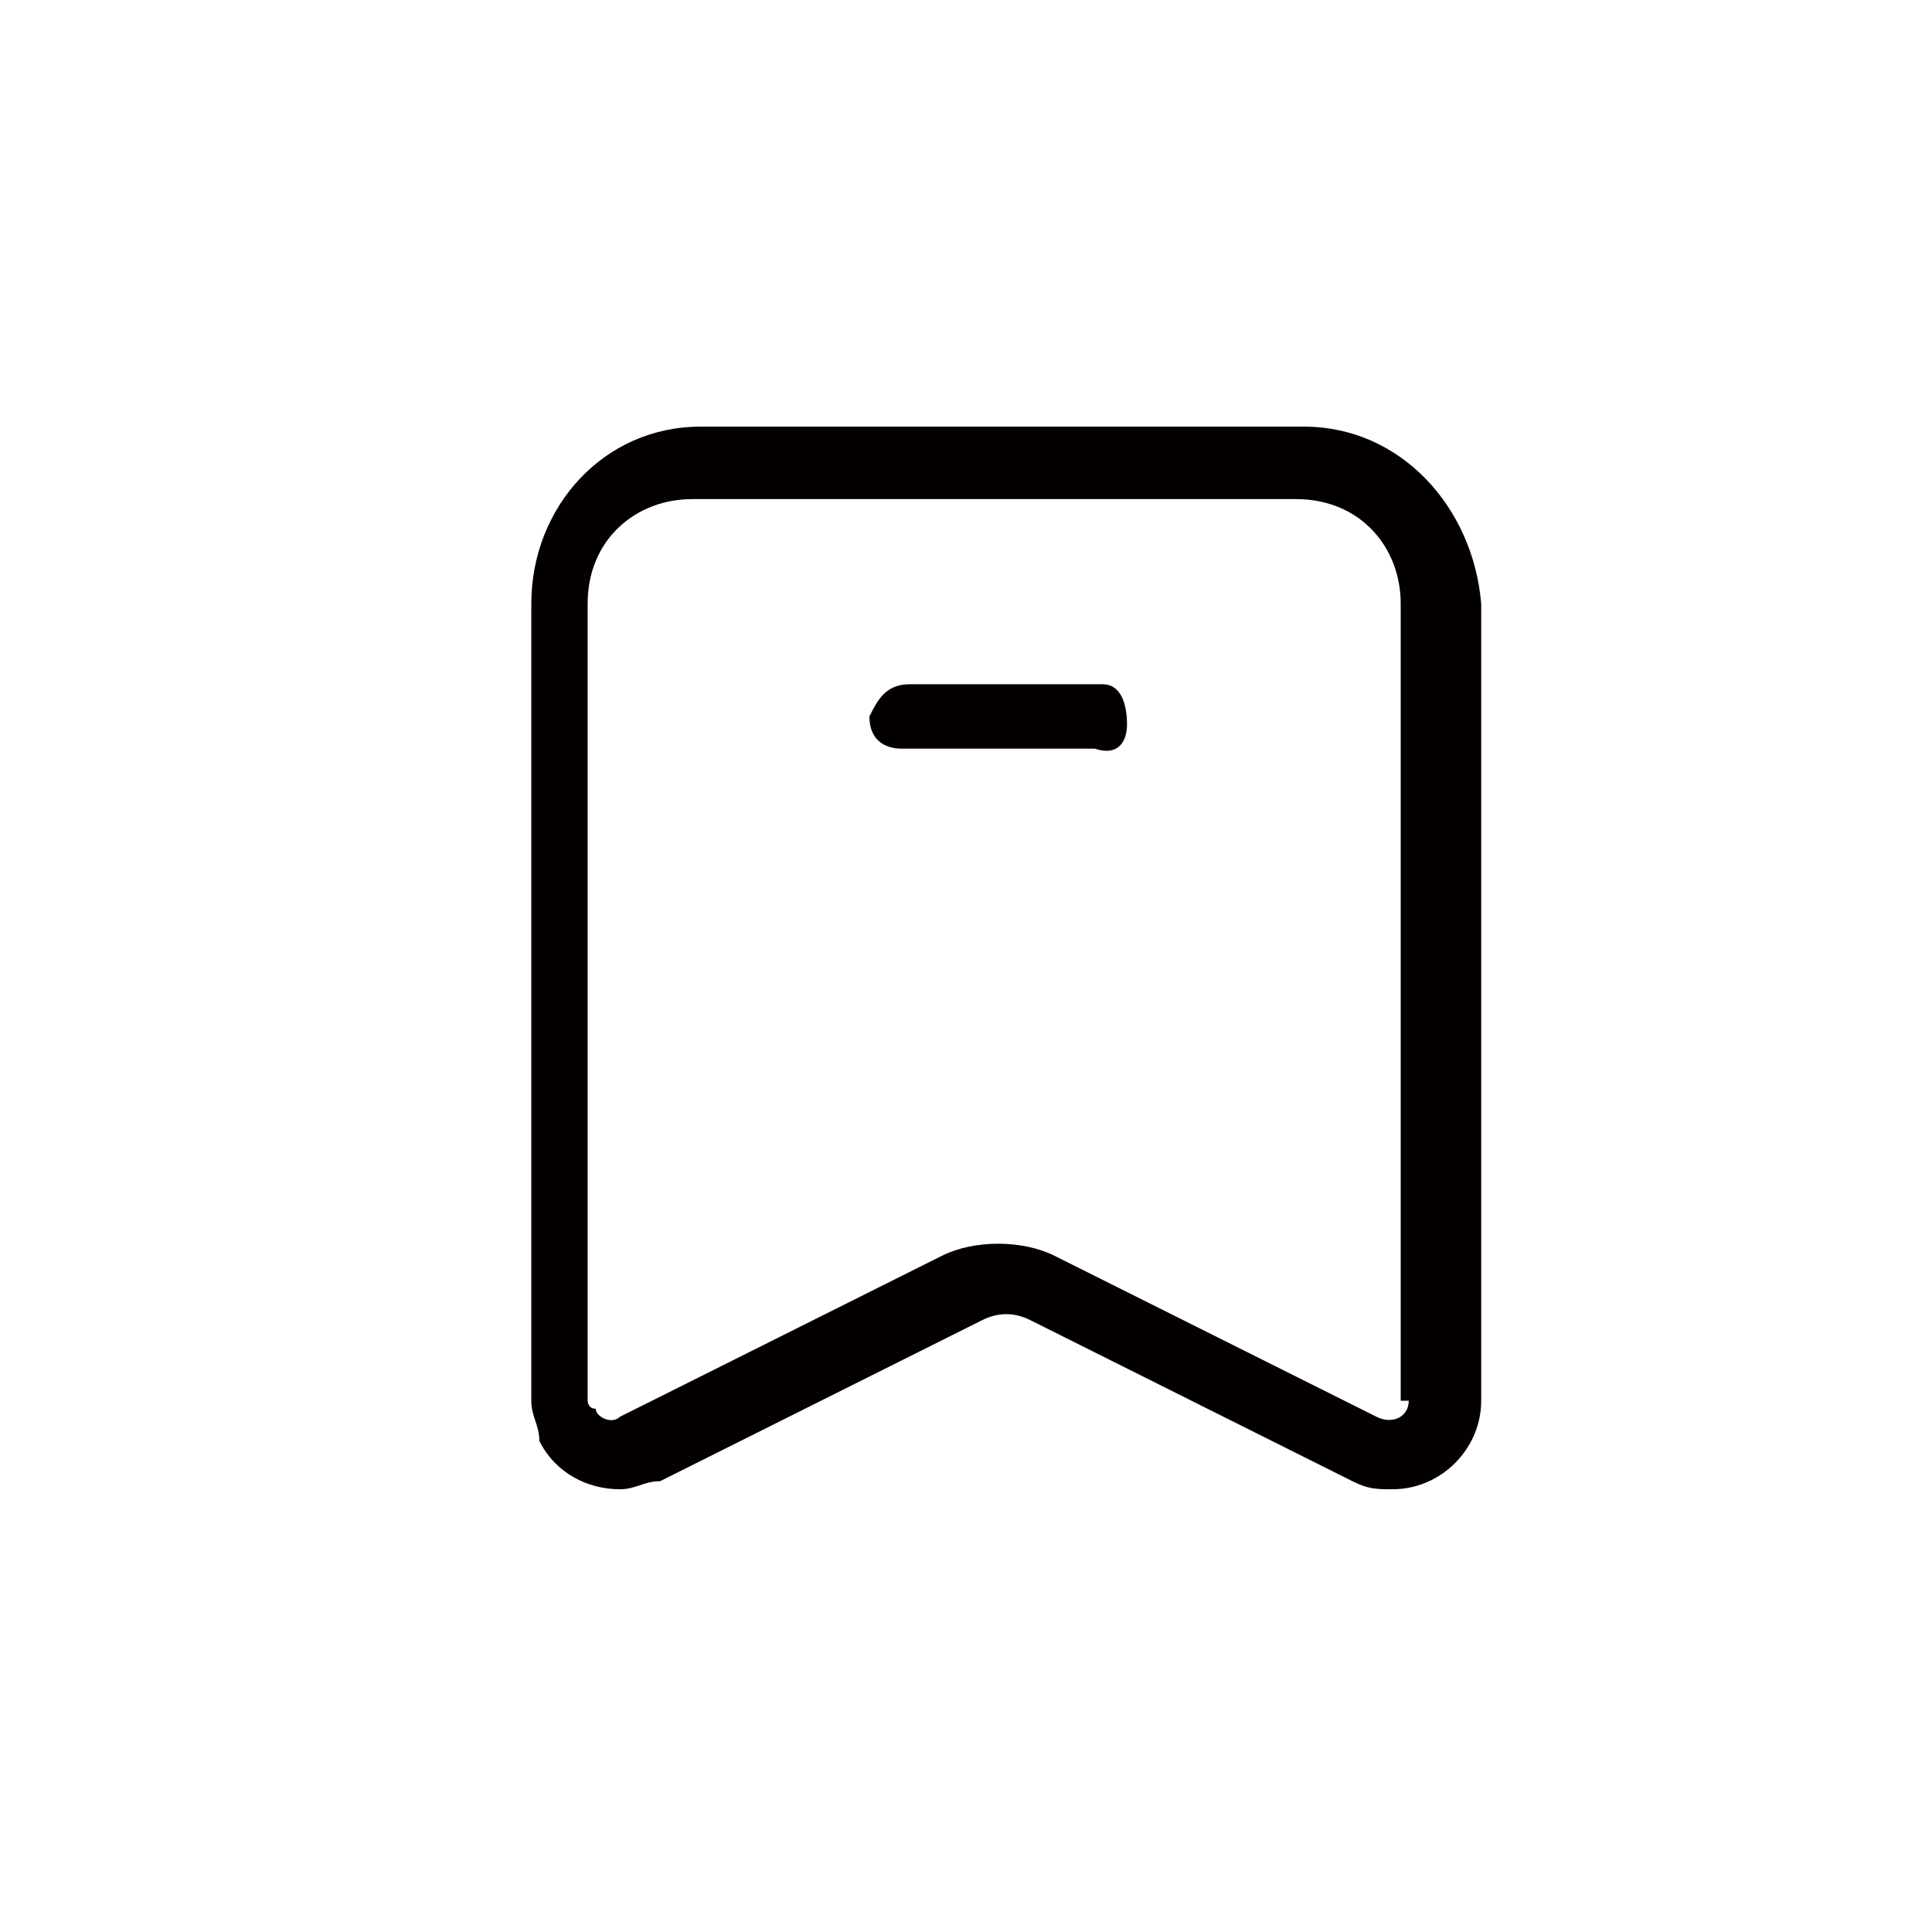
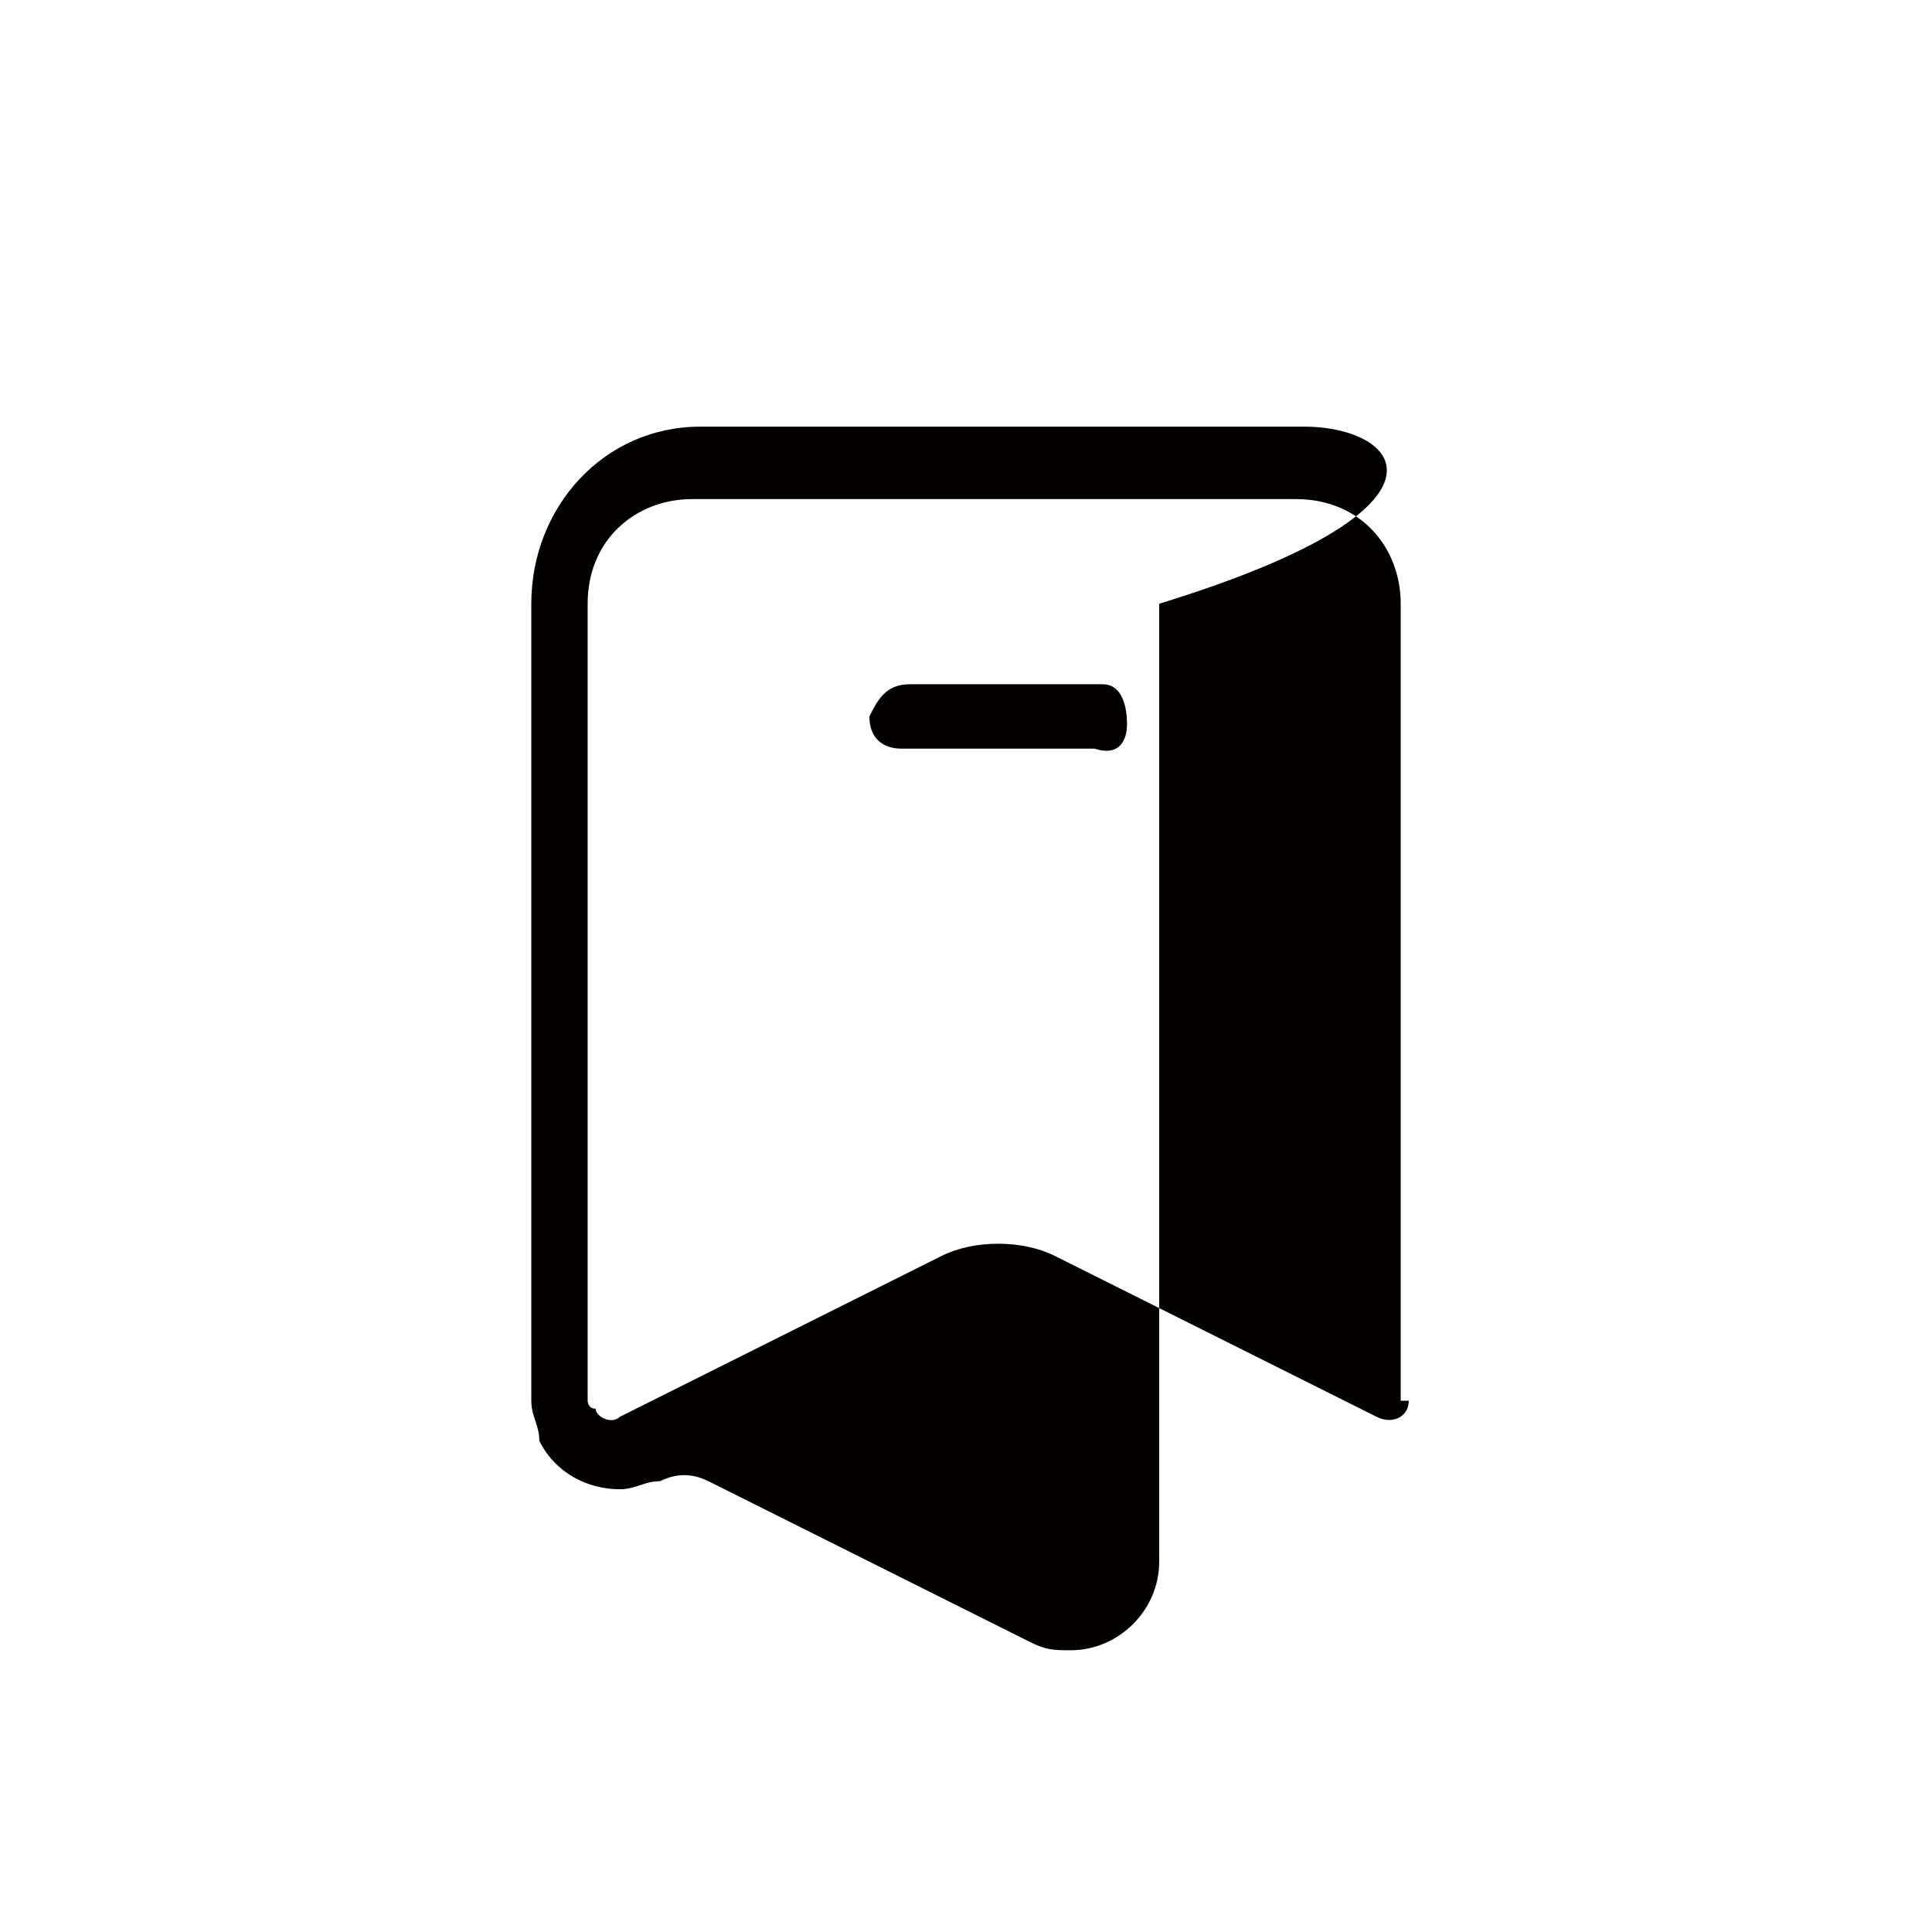
<svg xmlns="http://www.w3.org/2000/svg" version="1.1" id="图层_1" x="0px" y="0px" viewBox="0 0 24 24" style="enable-background:new 0 0 24 24;" xml:space="preserve">
  <style type="text/css">
	.st0{fill:#040000;}
</style>
  <g>
    <g id="XMLID_38_">
-       <path id="XMLID_39_" class="st0" d="M16.2,5.3H8.7c-1.2,0-2.1,1-2.1,2.2v9.9c0,0.2,0.1,0.3,0.1,0.5c0.2,0.4,0.6,0.6,1,0.6    c0.2,0,0.3-0.1,0.5-0.1l4-2c0.2-0.1,0.4-0.1,0.6,0l4,2c0.2,0.1,0.3,0.1,0.5,0.1c0.6,0,1.1-0.5,1.1-1.1V7.5    C18.3,6.3,17.4,5.3,16.2,5.3z M17.5,17.4c0,0.2-0.2,0.3-0.4,0.2l-4-2c-0.4-0.2-1-0.2-1.4,0l-4,2c-0.1,0.1-0.3,0-0.3-0.1    c-0.1,0-0.1-0.1-0.1-0.1V7.5c0-0.8,0.6-1.3,1.3-1.3h7.5c0.8,0,1.3,0.6,1.3,1.3V17.4z M13.7,8.5h-2.4c-0.3,0-0.4,0.2-0.5,0.4    c0,0.3,0.2,0.4,0.4,0.4h2.4C13.9,9.4,14,9.2,14,9C14,8.7,13.9,8.5,13.7,8.5z" />
+       <path id="XMLID_39_" class="st0" d="M16.2,5.3H8.7c-1.2,0-2.1,1-2.1,2.2v9.9c0,0.2,0.1,0.3,0.1,0.5c0.2,0.4,0.6,0.6,1,0.6    c0.2,0,0.3-0.1,0.5-0.1c0.2-0.1,0.4-0.1,0.6,0l4,2c0.2,0.1,0.3,0.1,0.5,0.1c0.6,0,1.1-0.5,1.1-1.1V7.5    C18.3,6.3,17.4,5.3,16.2,5.3z M17.5,17.4c0,0.2-0.2,0.3-0.4,0.2l-4-2c-0.4-0.2-1-0.2-1.4,0l-4,2c-0.1,0.1-0.3,0-0.3-0.1    c-0.1,0-0.1-0.1-0.1-0.1V7.5c0-0.8,0.6-1.3,1.3-1.3h7.5c0.8,0,1.3,0.6,1.3,1.3V17.4z M13.7,8.5h-2.4c-0.3,0-0.4,0.2-0.5,0.4    c0,0.3,0.2,0.4,0.4,0.4h2.4C13.9,9.4,14,9.2,14,9C14,8.7,13.9,8.5,13.7,8.5z" />
    </g>
  </g>
</svg>